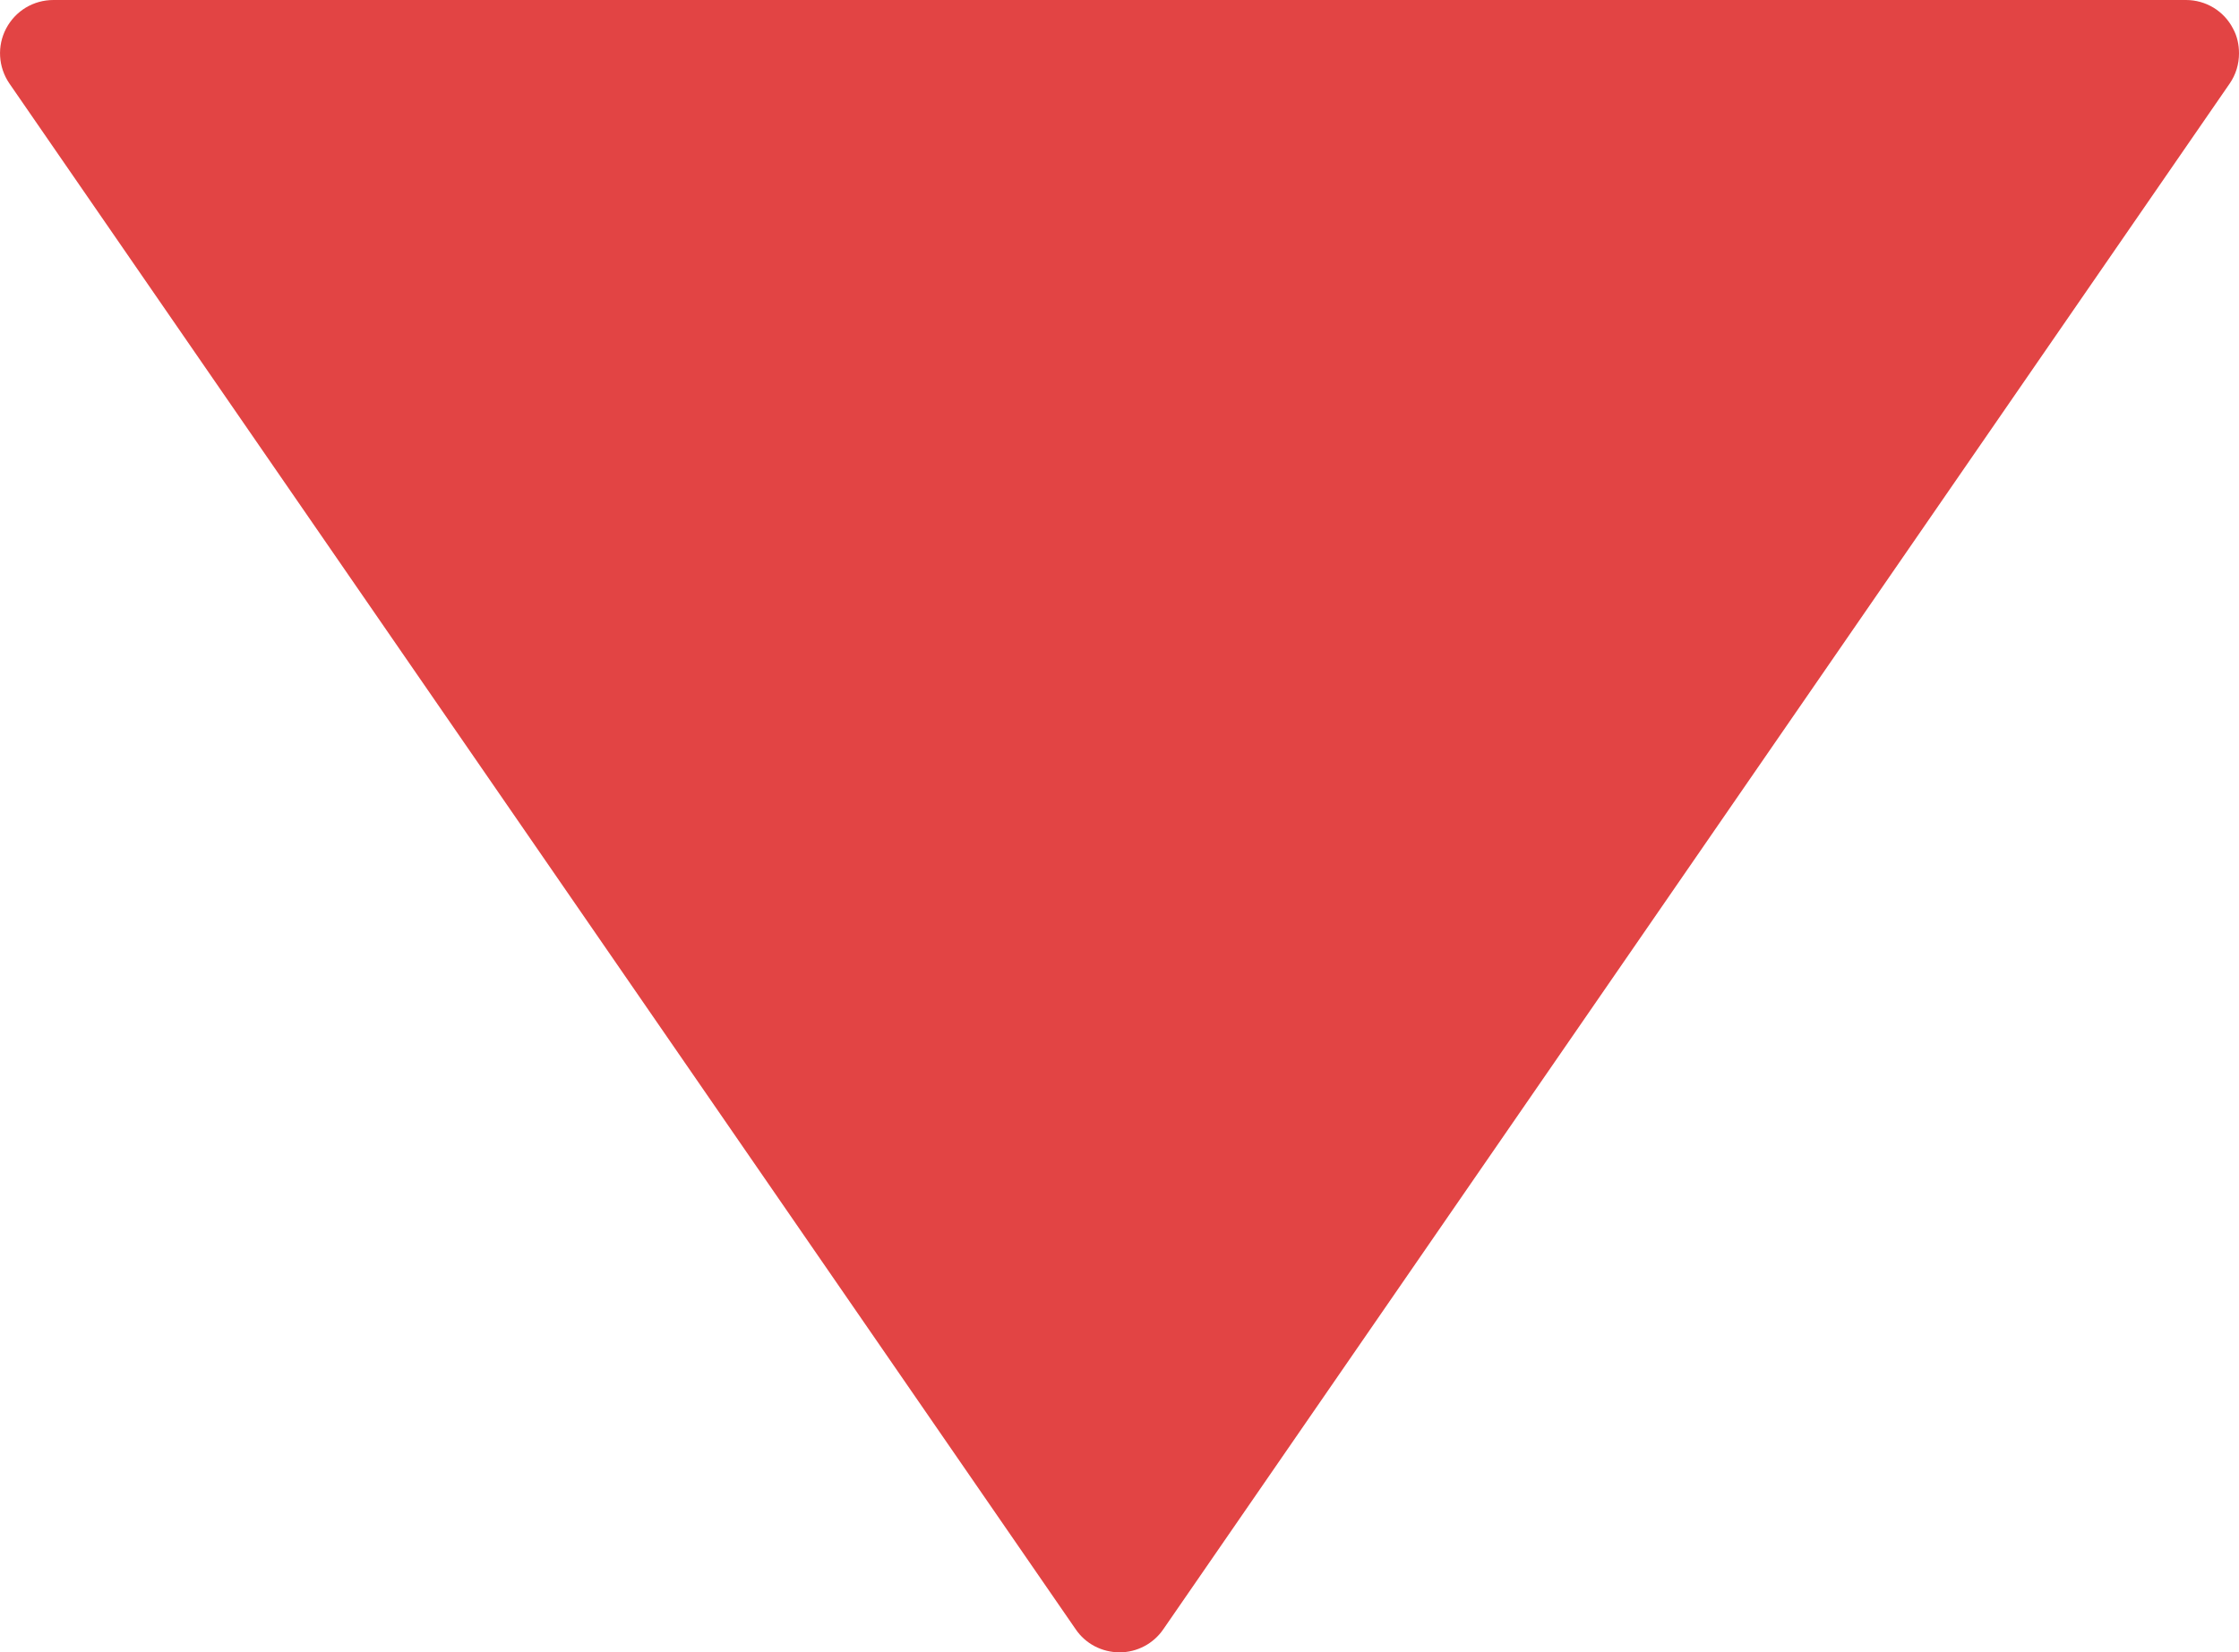
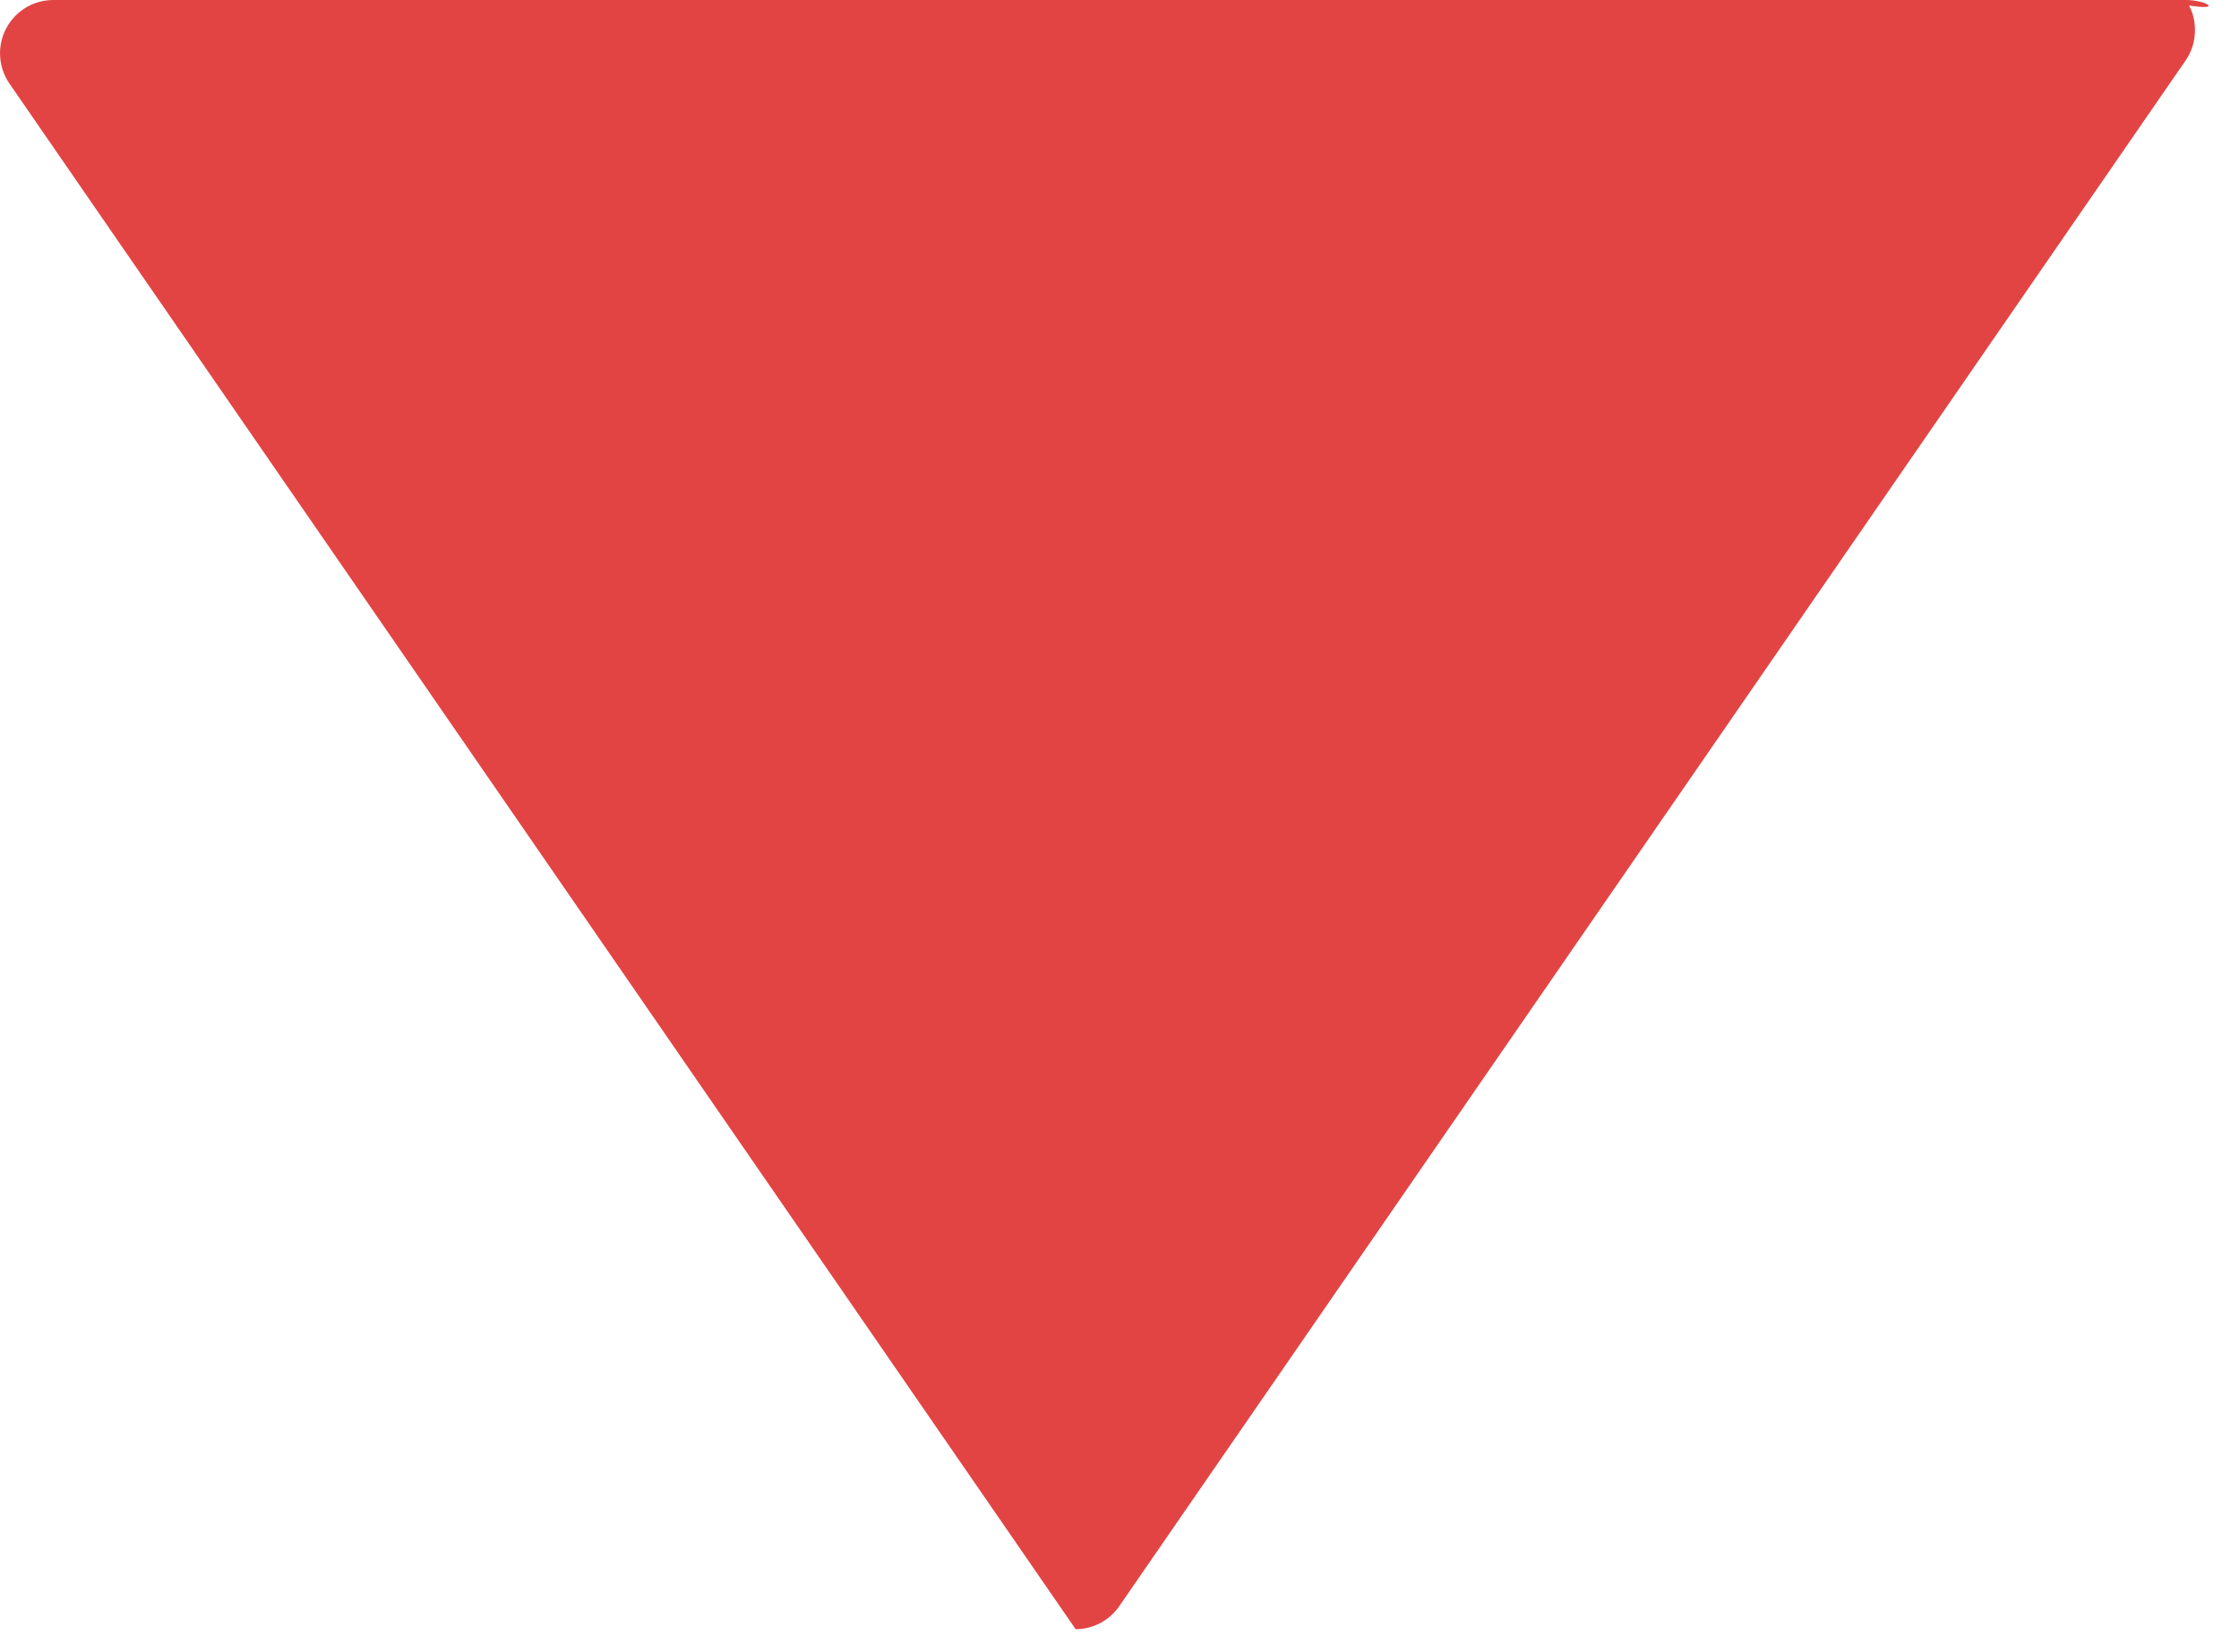
<svg xmlns="http://www.w3.org/2000/svg" version="1.1" id="Vrstva_1" x="0px" y="0px" width="19.931px" height="14.713px" viewBox="0 0 19.931 14.713" enable-background="new 0 0 19.931 14.713" xml:space="preserve">
  <g>
-     <path fill="#E24444" d="M9.575,14.506c0.088,0.13,0.234,0.206,0.392,0.206c0.155,0,0.301-0.077,0.389-0.206l9.492-13.762   c0.056-0.081,0.083-0.174,0.083-0.269c0-0.077-0.016-0.153-0.053-0.22C19.797,0.097,19.635,0,19.459,0L0.476,0   C0.297,0,0.137,0.097,0.054,0.255c-0.081,0.155-0.07,0.343,0.03,0.489L9.575,14.506L9.575,14.506z M9.575,14.506" />
+     <path fill="#E24444" d="M9.575,14.506c0.155,0,0.301-0.077,0.389-0.206l9.492-13.762   c0.056-0.081,0.083-0.174,0.083-0.269c0-0.077-0.016-0.153-0.053-0.22C19.797,0.097,19.635,0,19.459,0L0.476,0   C0.297,0,0.137,0.097,0.054,0.255c-0.081,0.155-0.07,0.343,0.03,0.489L9.575,14.506L9.575,14.506z M9.575,14.506" />
  </g>
</svg>